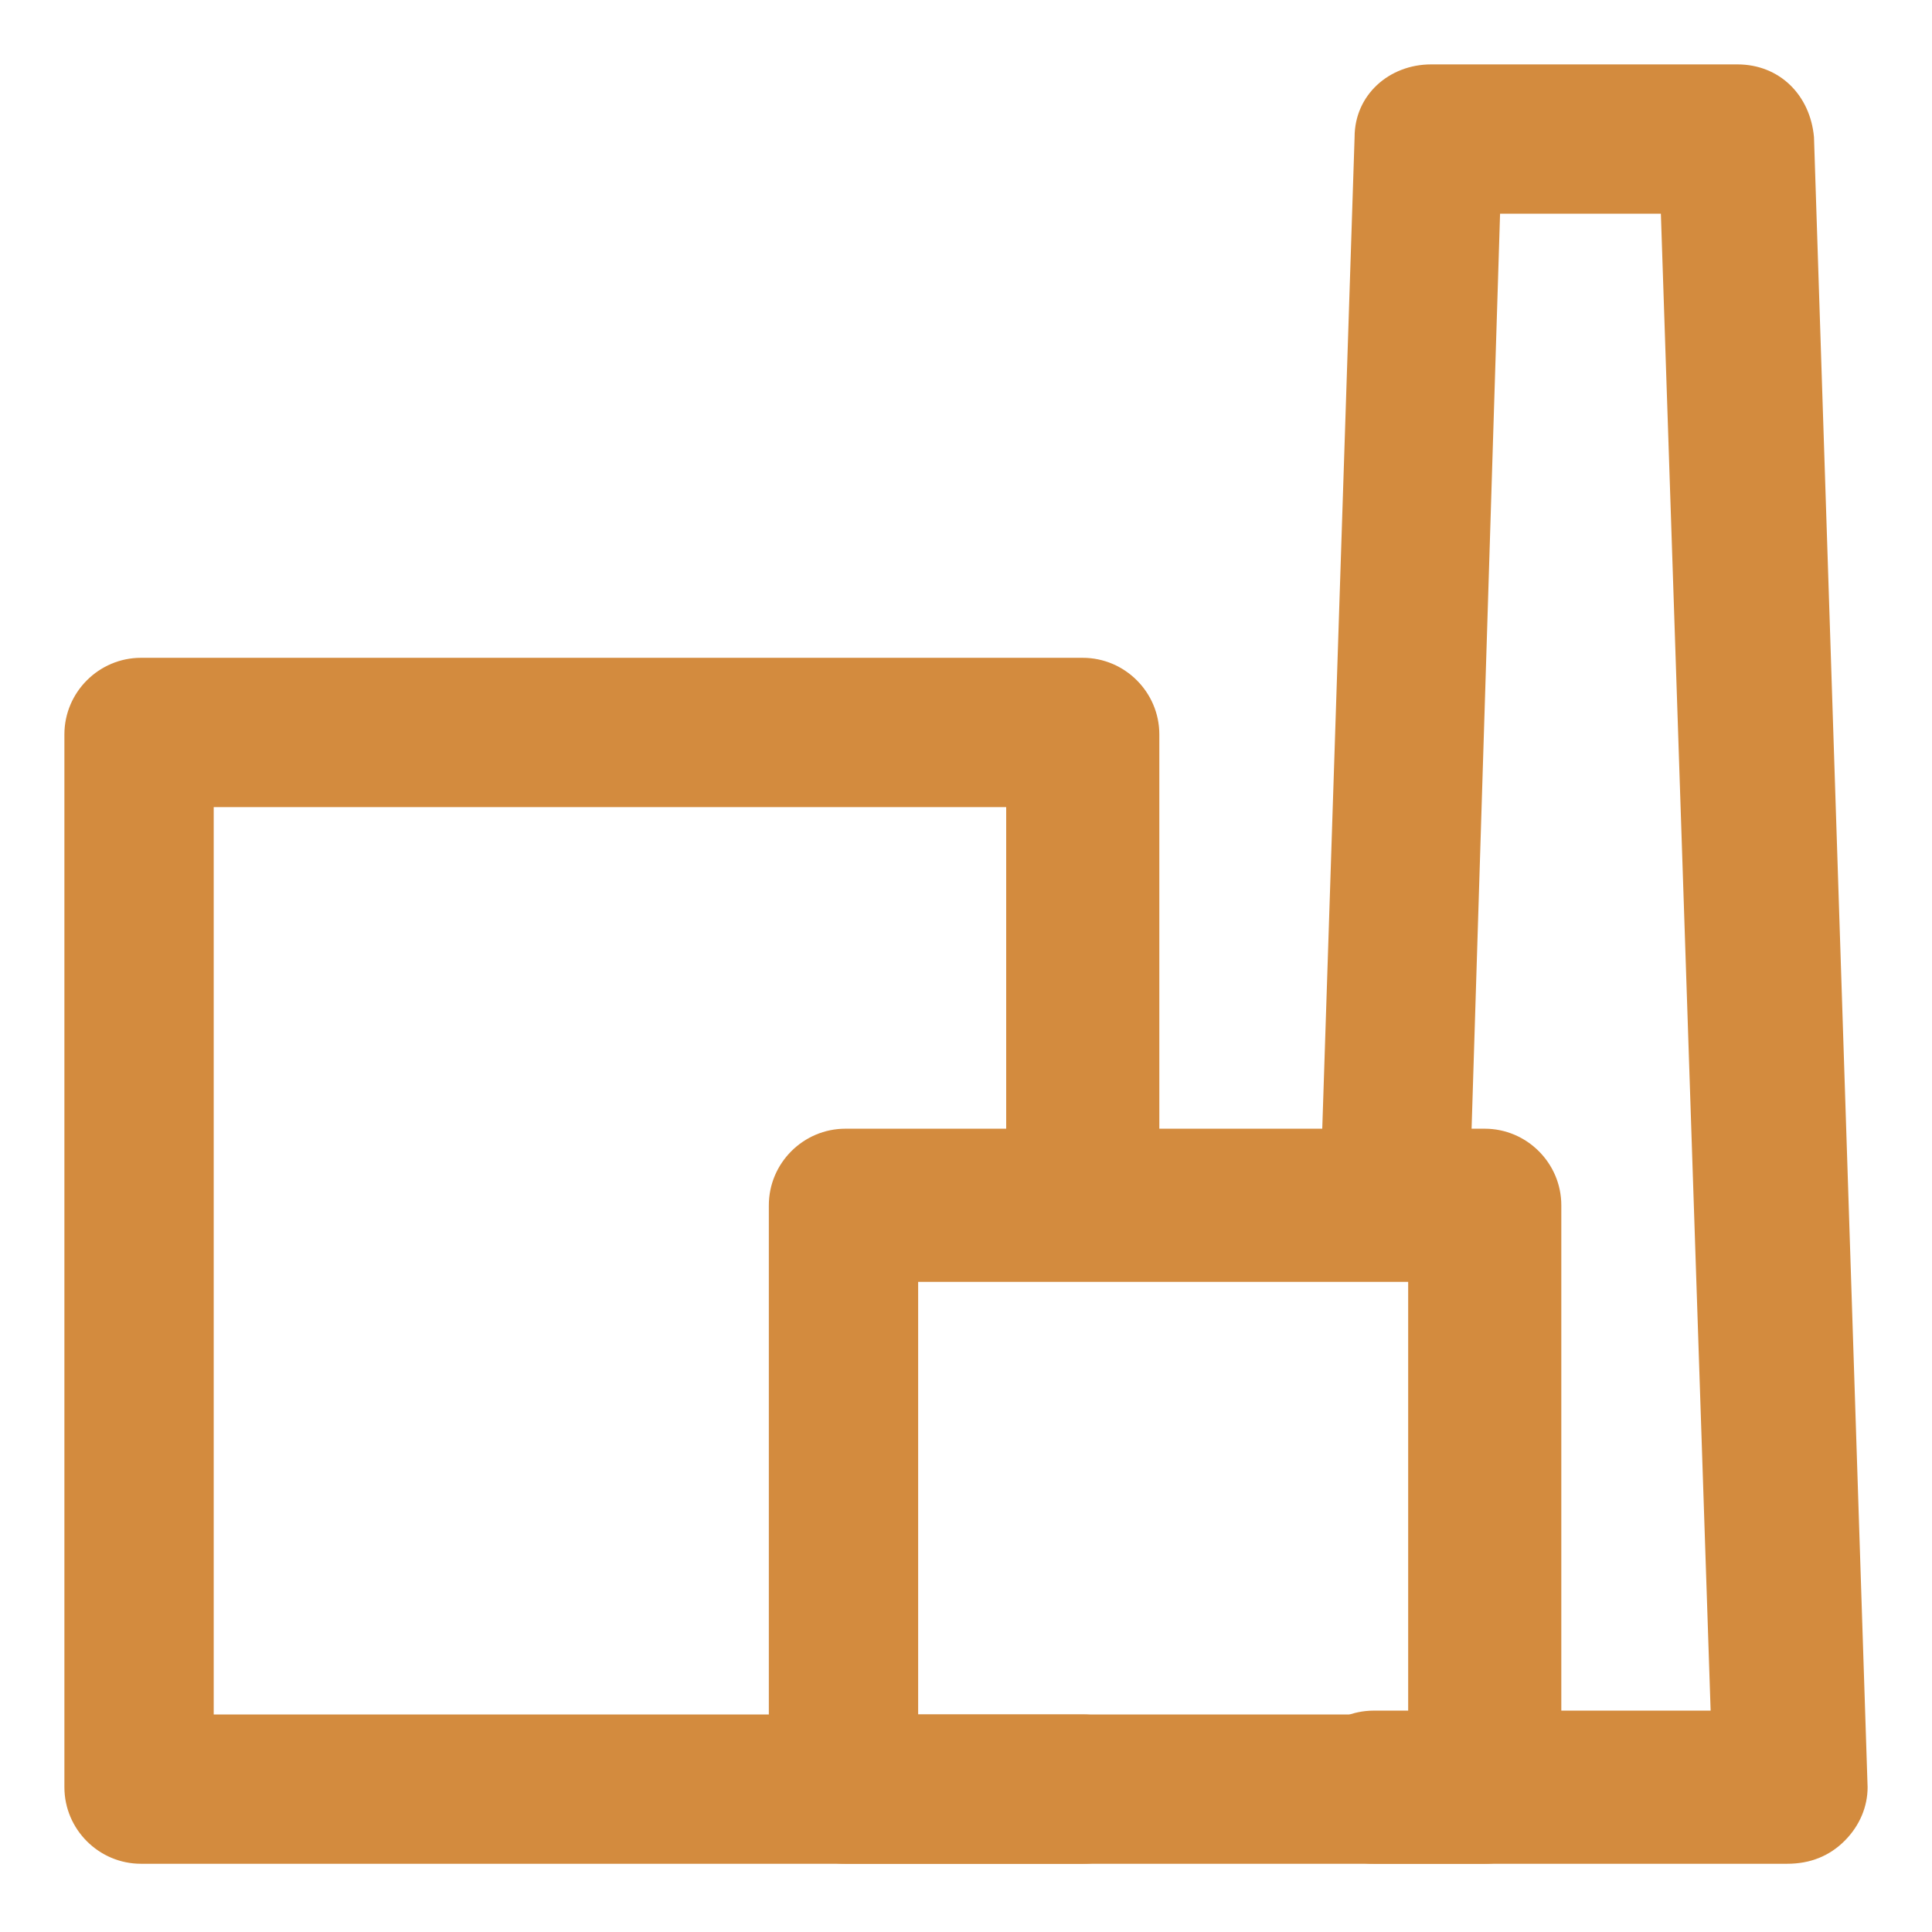
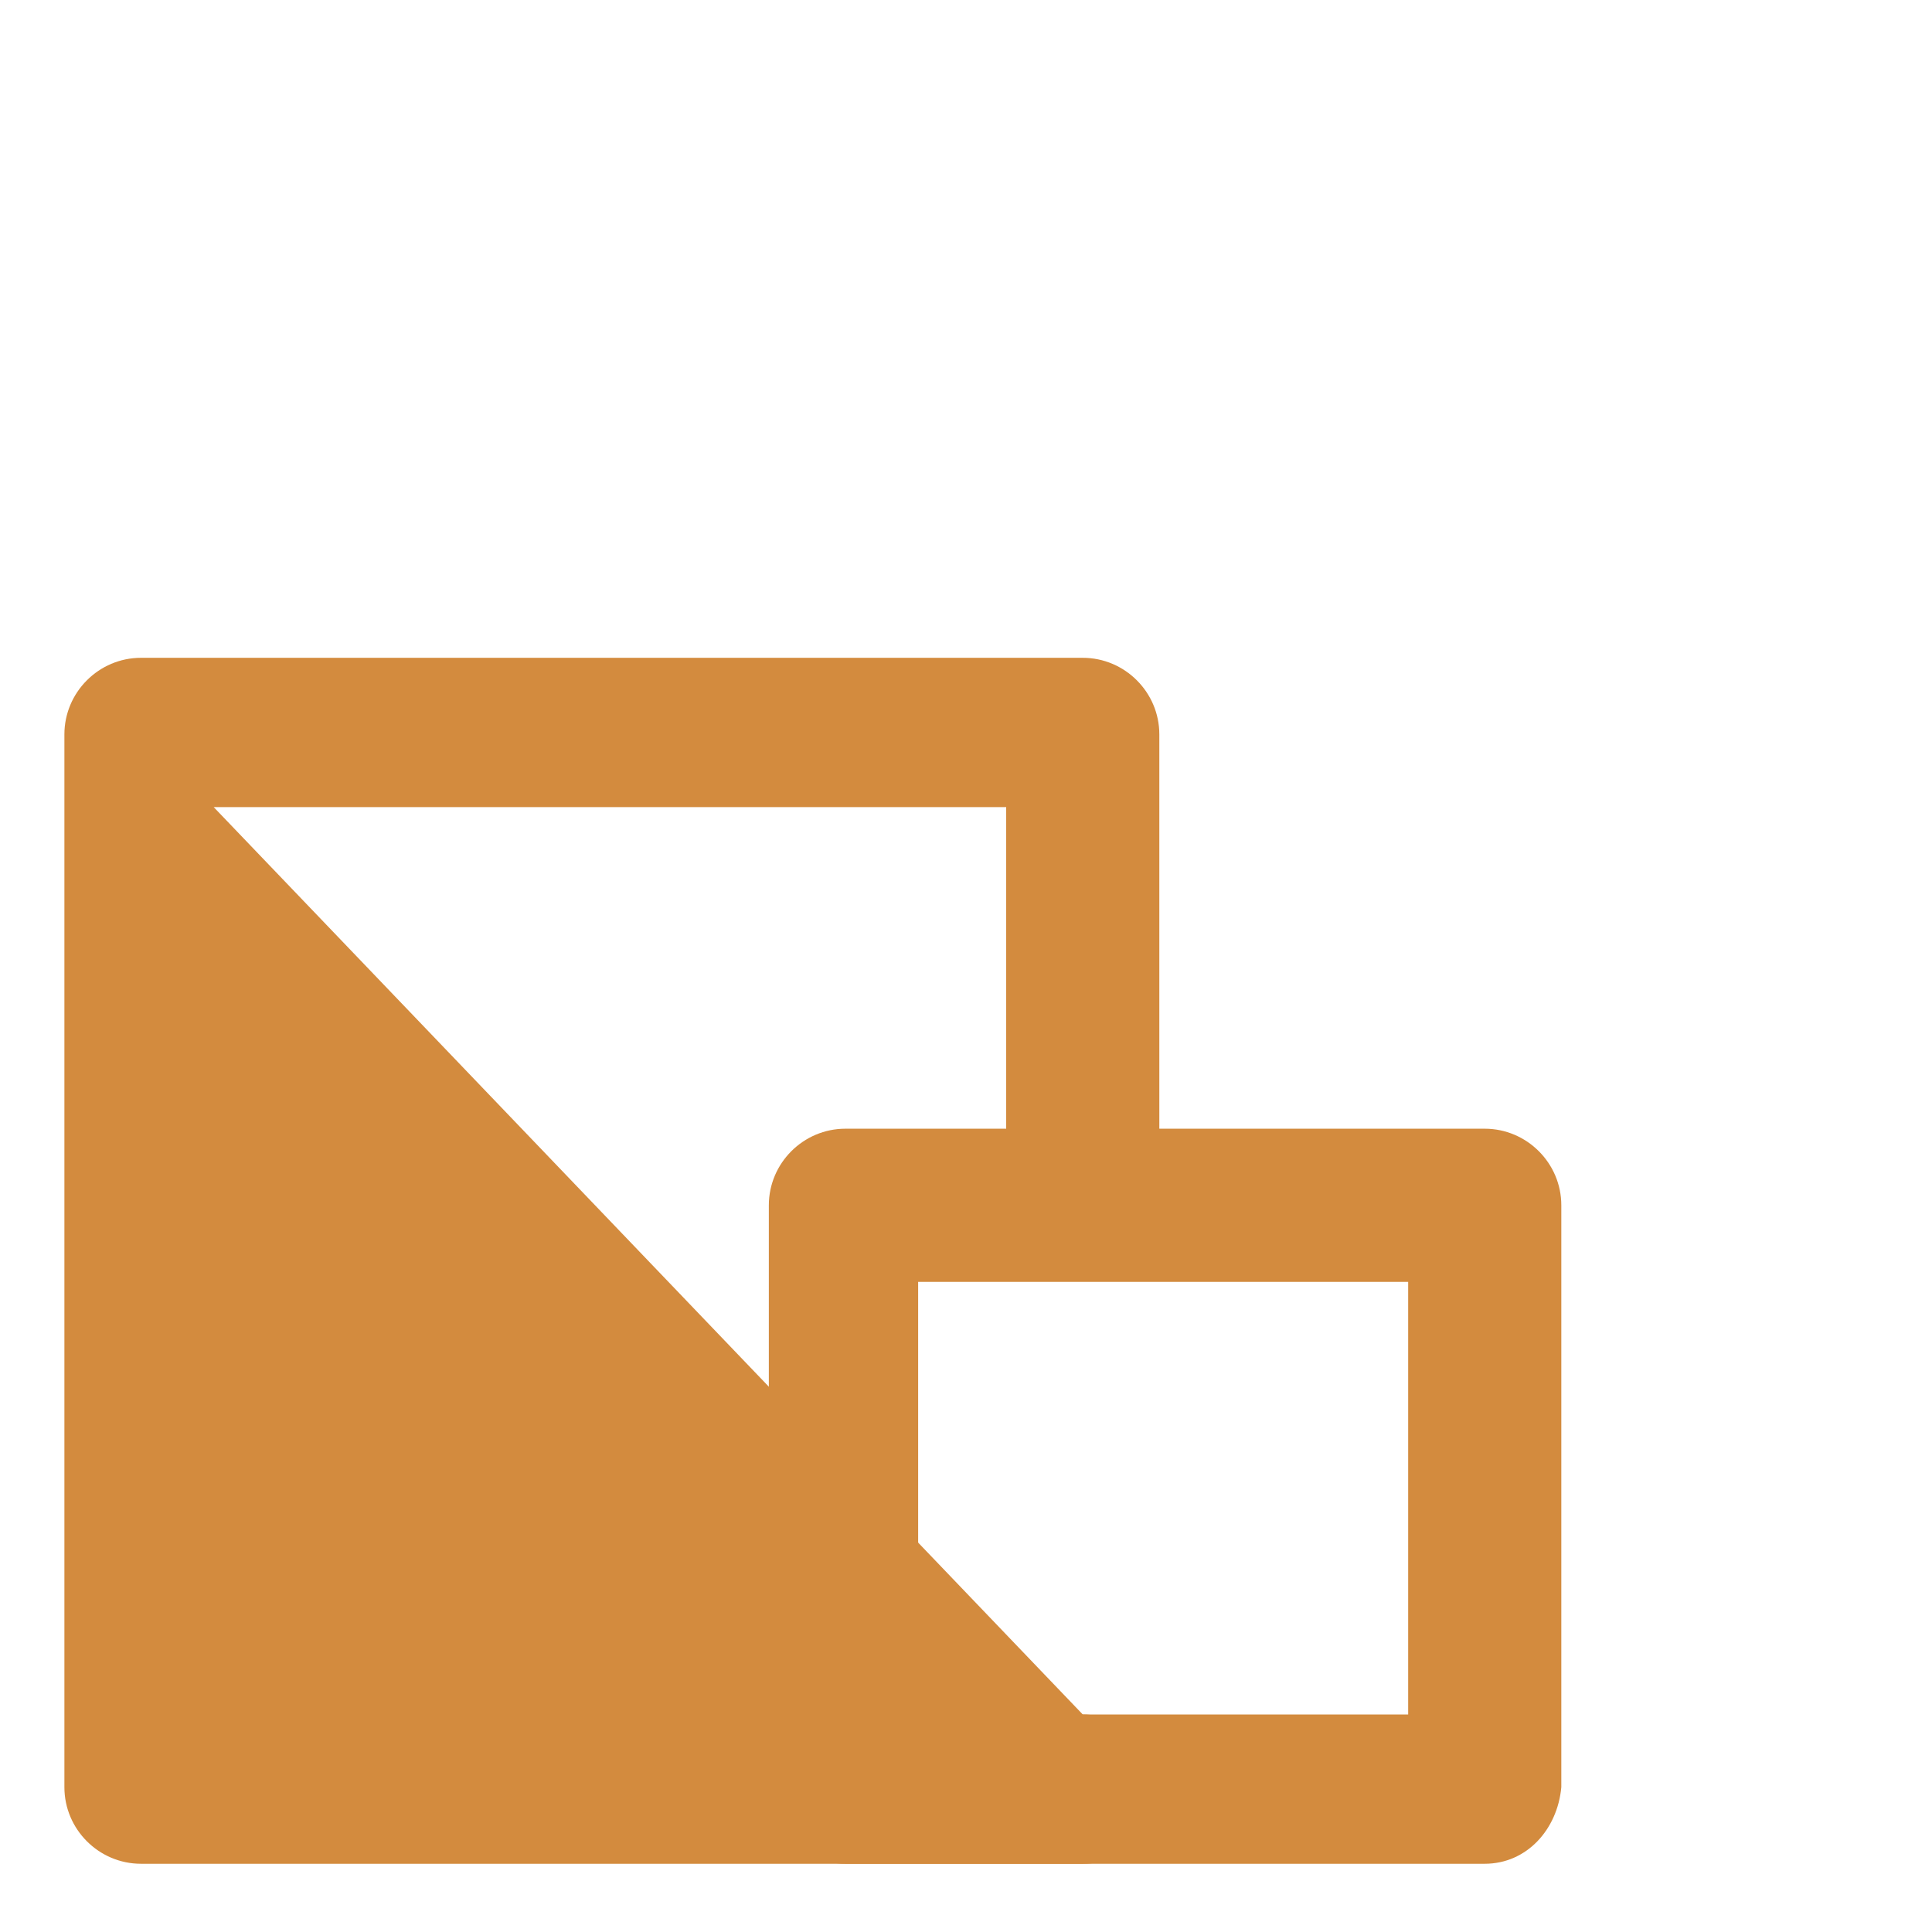
<svg xmlns="http://www.w3.org/2000/svg" width="60px" height="60px" viewBox="0 0 60 60" version="1.1">
  <title>编组 56</title>
  <g id="页面-1" stroke="none" stroke-width="1" fill="none" fill-rule="evenodd">
    <g id="编组-56">
      <rect id="矩形" fill-opacity="0" fill="#D8D8D8" x="0" y="0" width="60" height="60" />
      <g id="141" transform="translate(2, 2)" fill="#D38B3E" fill-rule="nonzero">
-         <path d="M31.626,55.881 L2.378,55.881 C1.07,55.881 0,54.811 0,53.503 L0,20.807 C0,19.499 1.07,18.429 2.378,18.429 L31.626,18.429 C32.934,18.429 34.004,19.499 34.004,20.807 L34.004,34.955 C34.004,36.263 32.934,37.333 31.626,37.333 C30.318,37.333 29.248,36.263 29.248,34.955 L29.248,23.066 L4.637,23.066 L4.637,51.244 L31.626,51.244 C32.934,51.244 34.004,52.314 34.004,53.622 C34.004,54.93 32.934,55.881 31.626,55.881 Z" id="路径" />
+         <path d="M31.626,55.881 L2.378,55.881 C1.07,55.881 0,54.811 0,53.503 L0,20.807 C0,19.499 1.07,18.429 2.378,18.429 L31.626,18.429 C32.934,18.429 34.004,19.499 34.004,20.807 L34.004,34.955 C34.004,36.263 32.934,37.333 31.626,37.333 C30.318,37.333 29.248,36.263 29.248,34.955 L29.248,23.066 L4.637,23.066 L31.626,51.244 C32.934,51.244 34.004,52.314 34.004,53.622 C34.004,54.93 32.934,55.881 31.626,55.881 Z" id="路径" />
        <path d="M44.11,55.881 L24.255,55.881 C22.947,55.881 21.877,54.811 21.877,53.503 L21.877,35.431 C21.877,34.123 22.947,33.053 24.255,33.053 L44.11,33.053 C45.418,33.053 46.488,34.123 46.488,35.431 L46.488,53.503 C46.369,54.811 45.418,55.881 44.11,55.881 L44.11,55.881 Z M26.514,51.244 L41.732,51.244 L41.732,37.809 L26.514,37.809 L26.514,51.244 Z" id="形状" />
-         <path d="M53.503,55.881 L40.662,55.881 C39.355,55.881 38.285,54.811 38.285,53.503 C38.285,52.195 39.355,51.125 40.662,51.125 L51.125,51.125 L49.58,4.637 L44.586,4.637 L43.635,35.193 C43.635,36.501 42.565,37.452 41.257,37.452 C39.949,37.452 38.998,36.382 38.998,35.074 L40.068,2.259 C40.068,0.951 41.138,0 42.446,0 L51.958,0 C53.265,0 54.217,0.951 54.335,2.259 L56,53.503 C56,54.098 55.762,54.692 55.287,55.168 C54.811,55.643 54.217,55.881 53.503,55.881 Z" id="路径" />
      </g>
    </g>
  </g>
</svg>